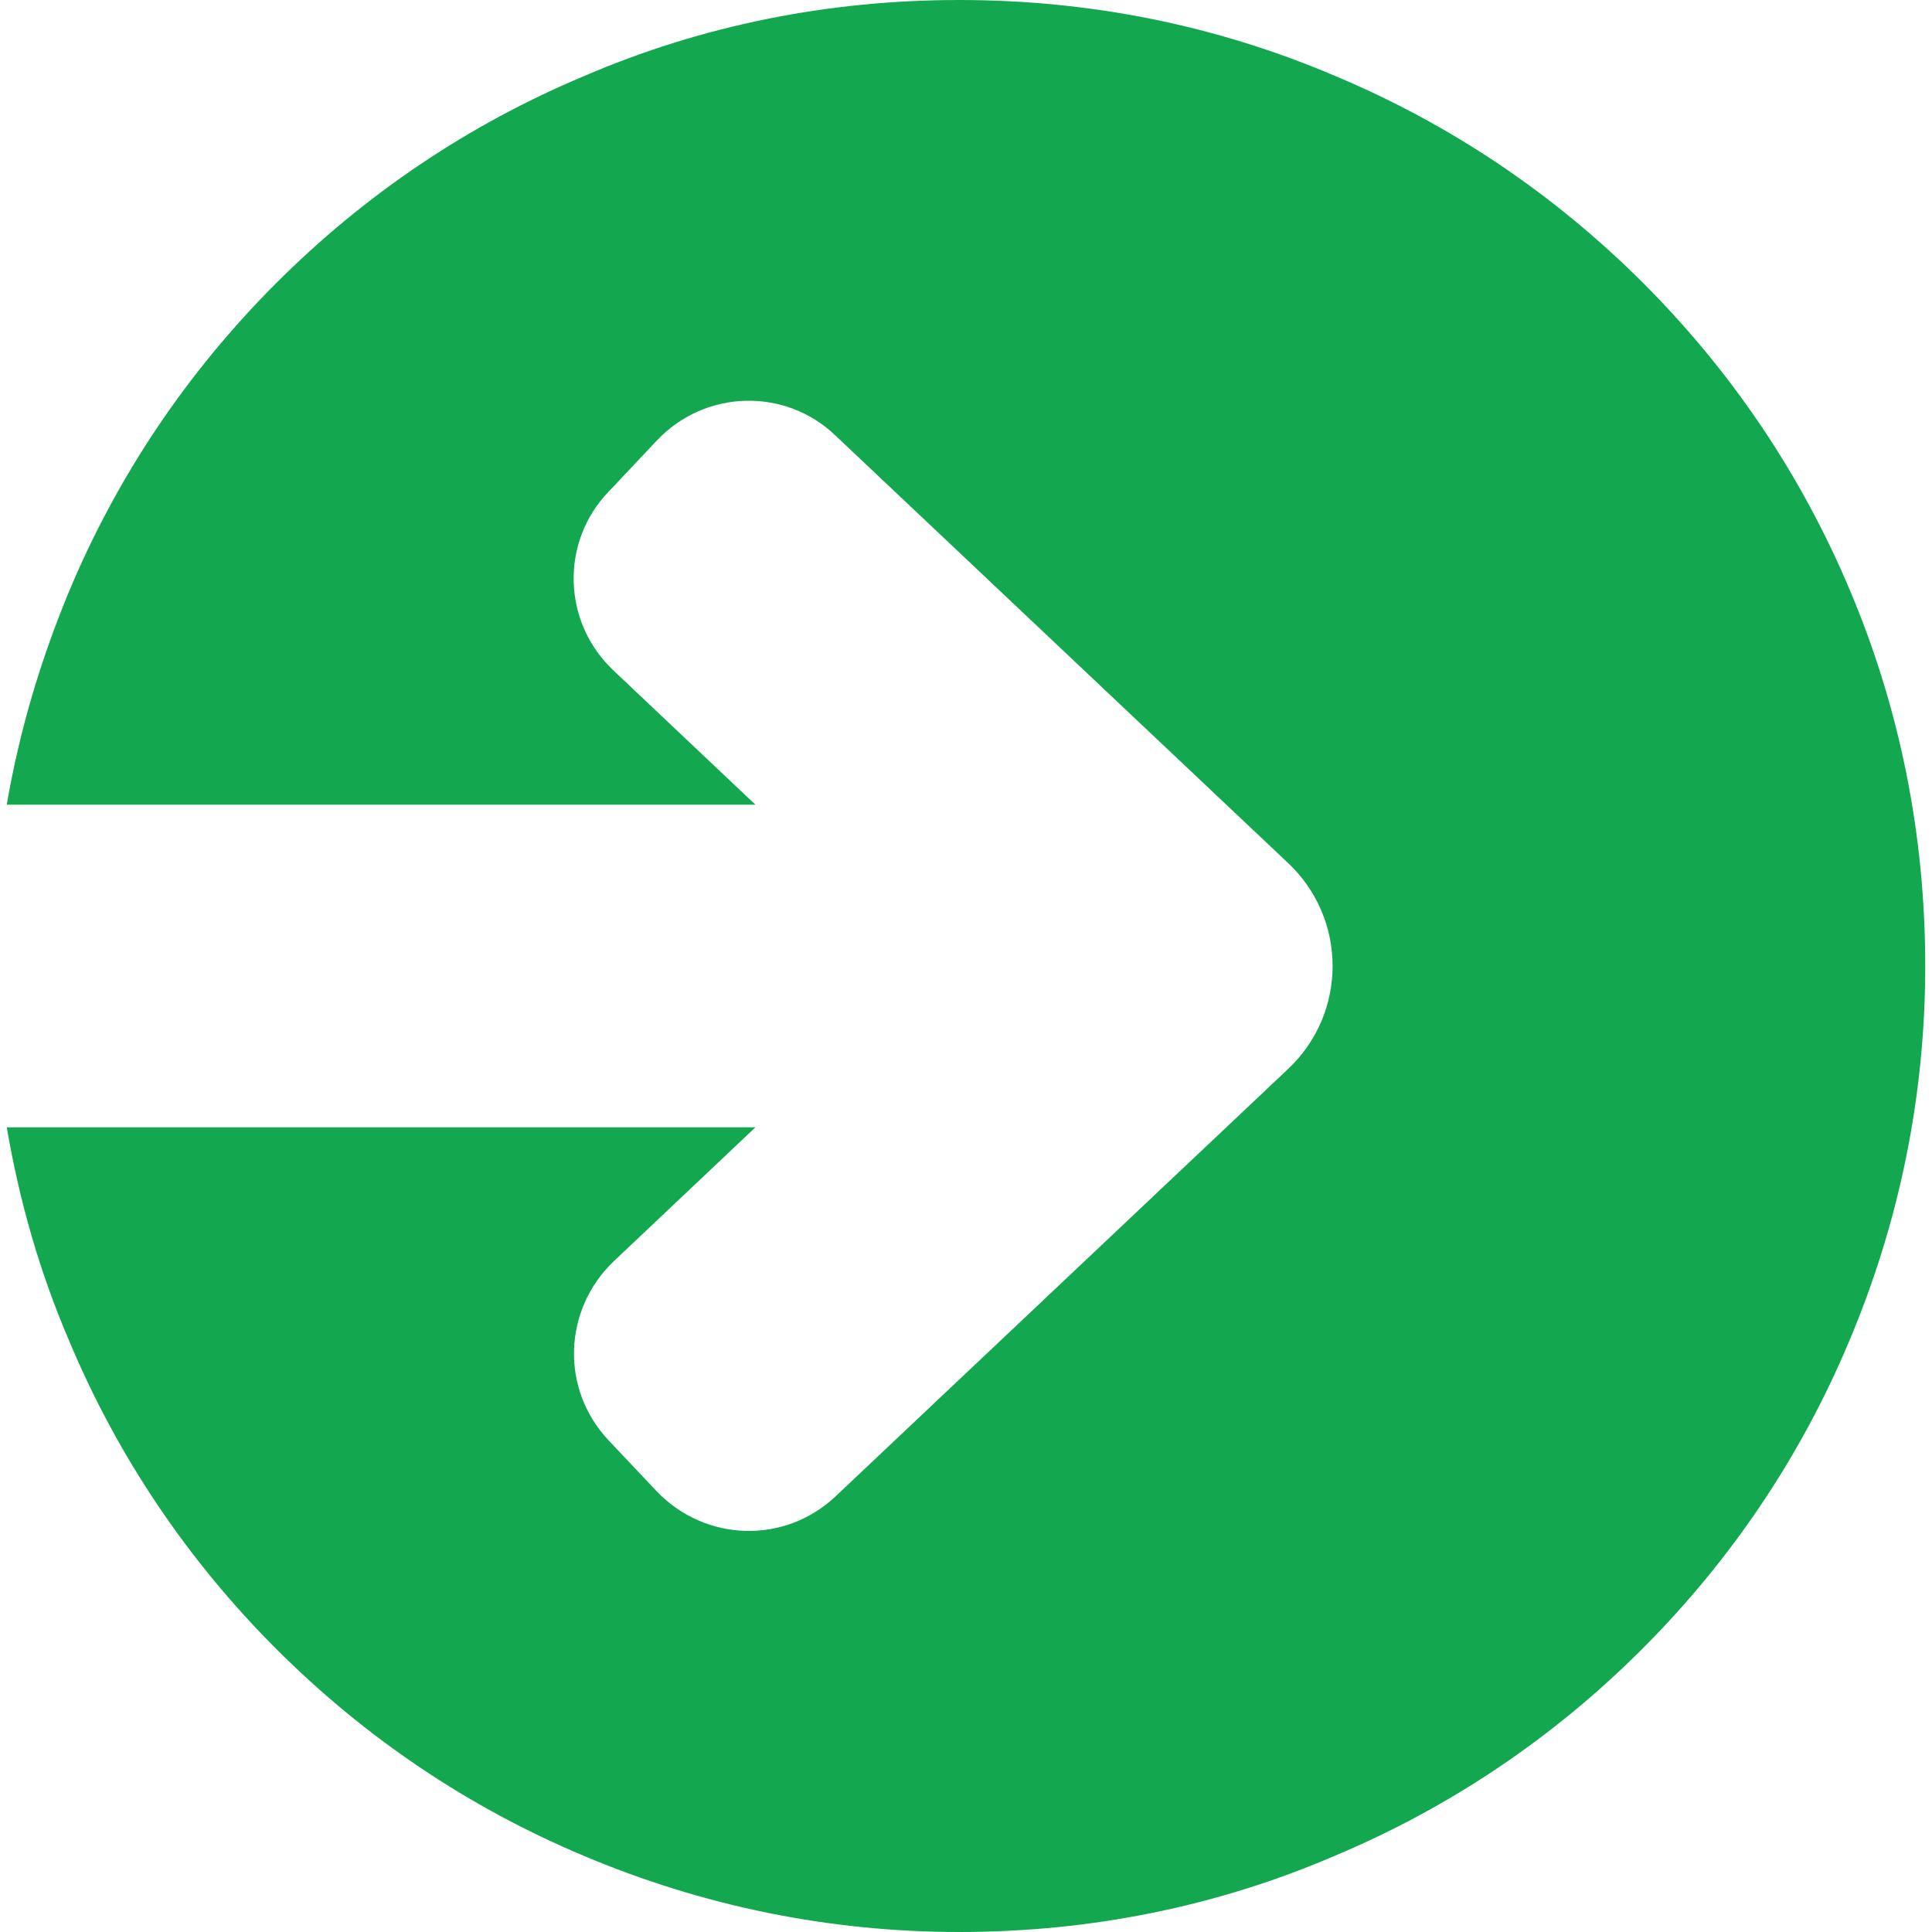
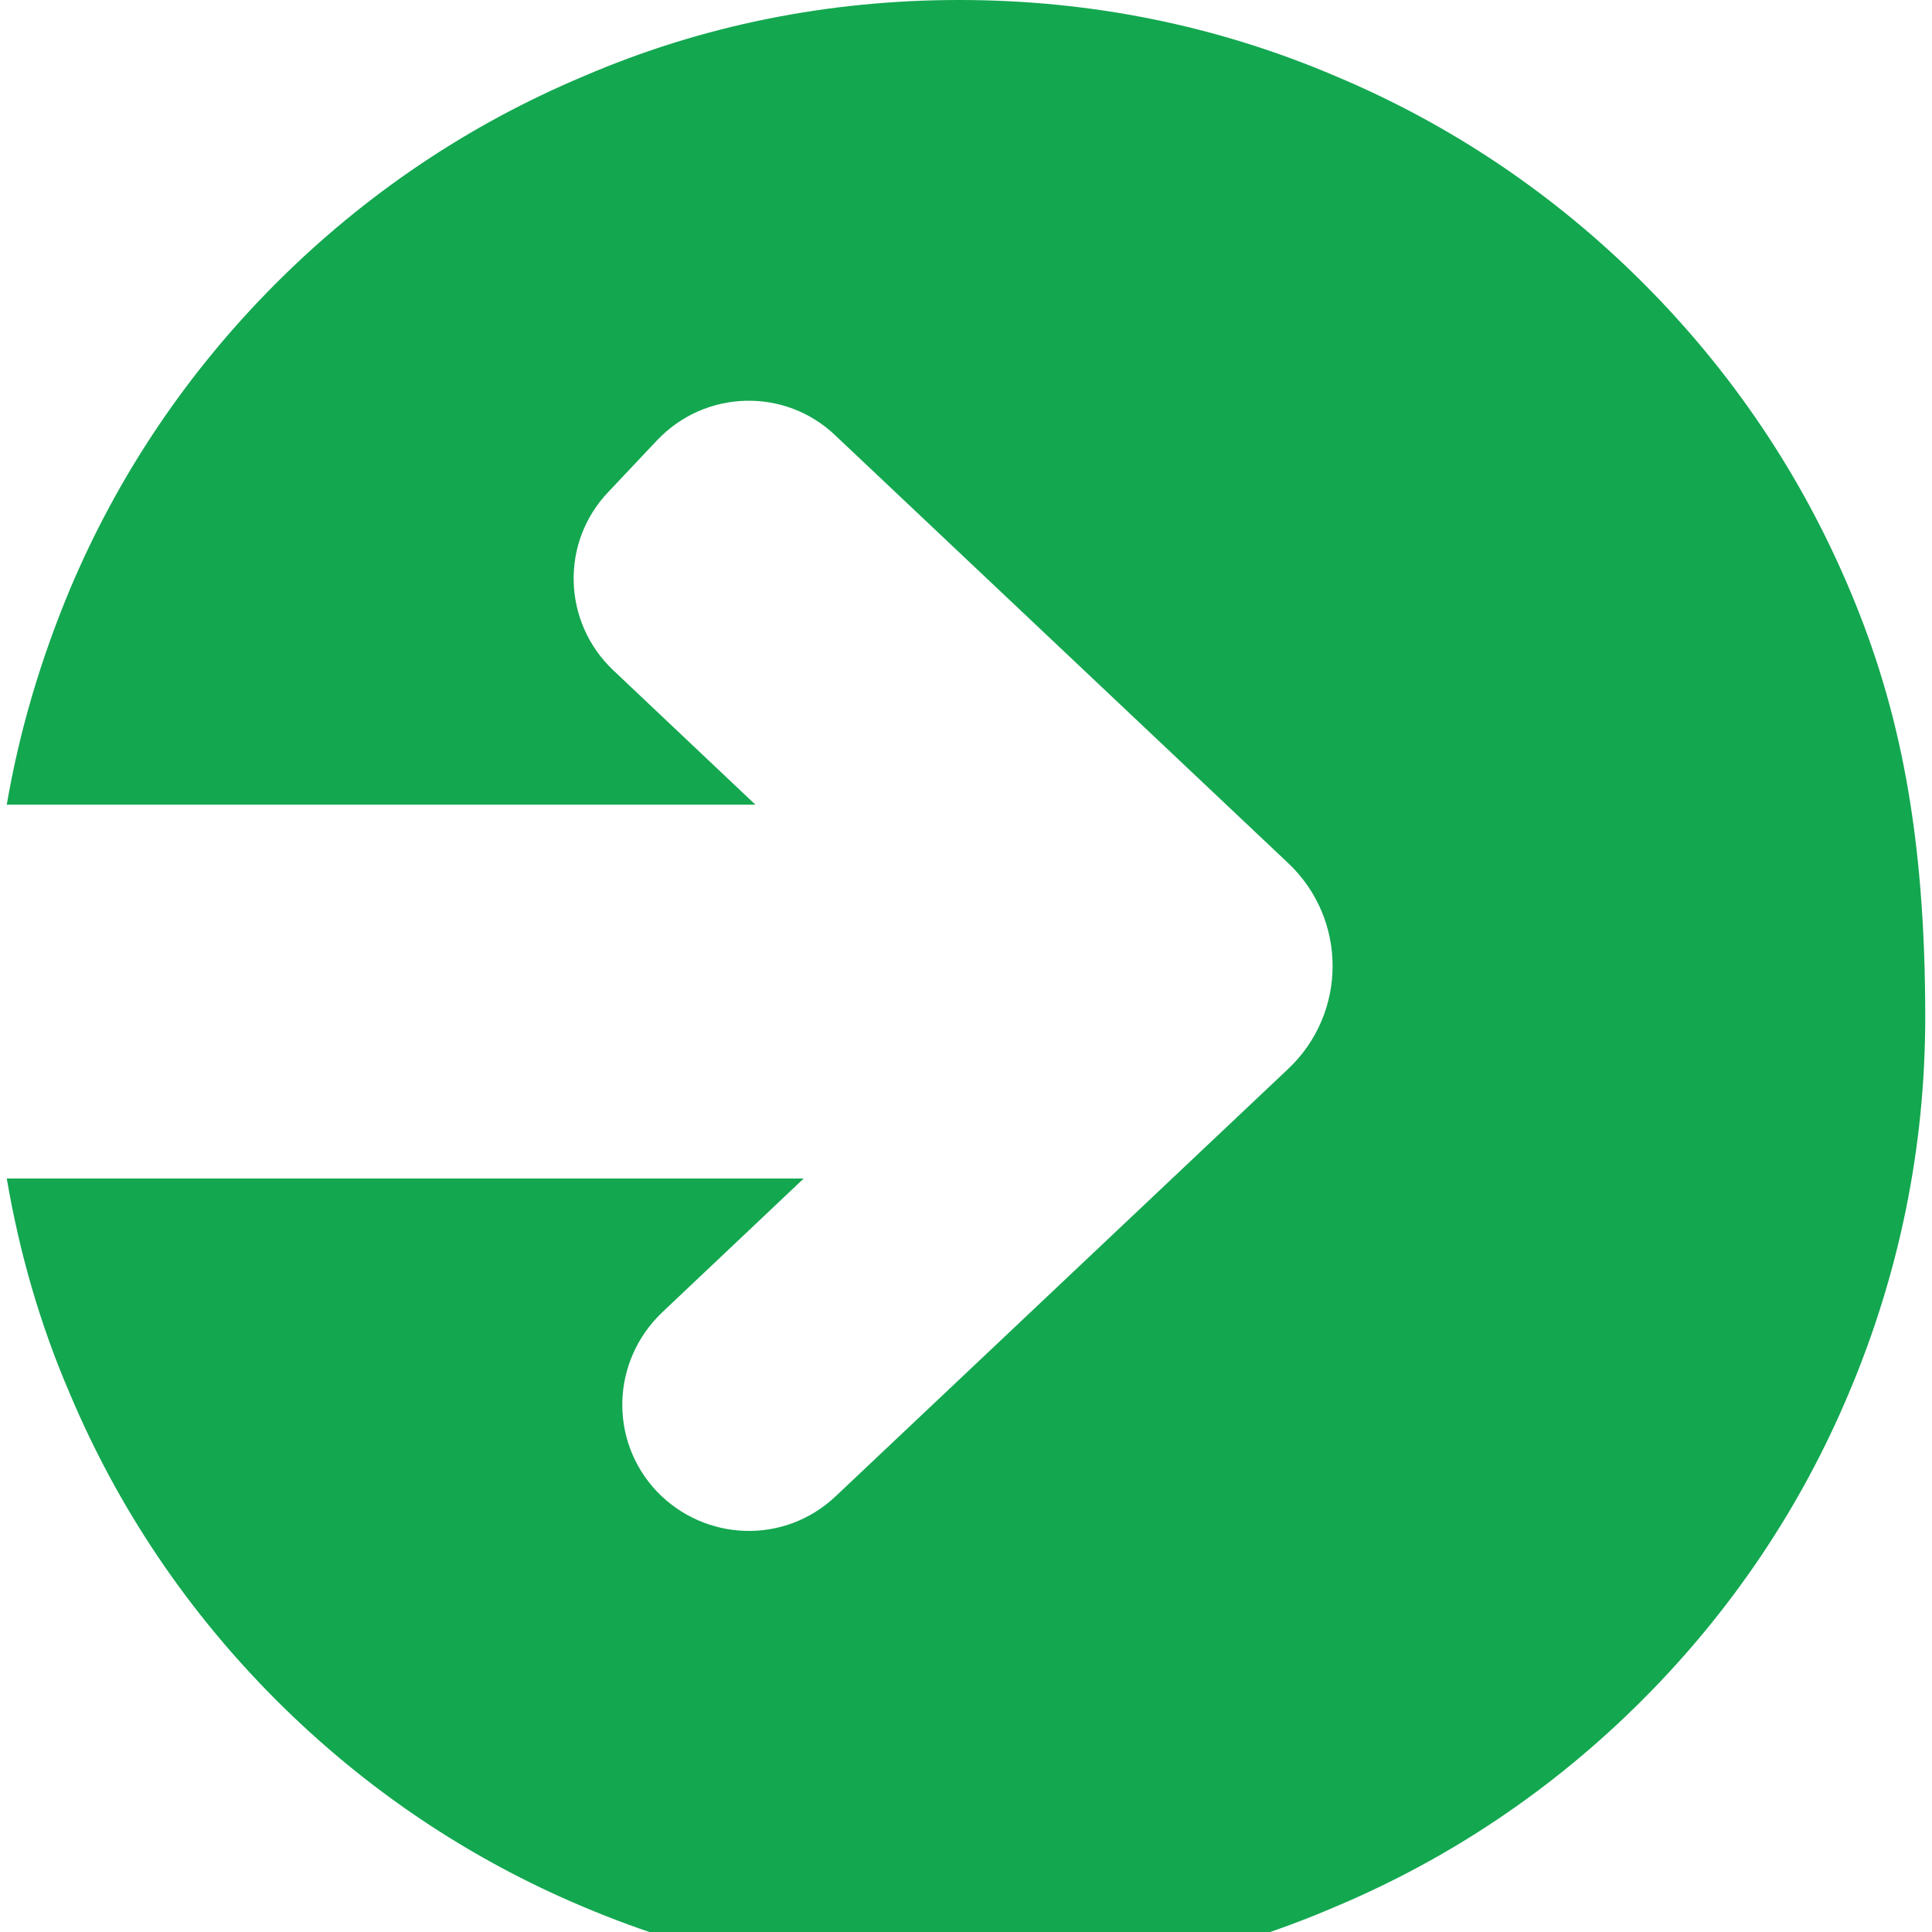
<svg xmlns="http://www.w3.org/2000/svg" version="1.1" x="0px" y="0px" viewBox="0 0 200 200" style="enable-background:new 0 0 200 200;" xml:space="preserve">
  <style type="text/css">
	._x005B_Por_x0020_defecto_x005D_{fill:#FFFFFF;stroke:#211915;stroke-miterlimit:10;}
	.Sombra_x0020_paralela{fill:none;}
	.Esquinas_x0020_redondeadas_x0020_2_x0020_pt_x002E_{fill:#FFFFFF;stroke:#211915;stroke-miterlimit:10;}
	.Reflejo_x0020_vivo_x0020_X{fill:none;}
	.Bisel_x0020_suave{fill:url(#SVGID_1_);}
	.Atardecer{fill:#FFFFFF;}
	.Follaje_GS{fill:#F8E000;}
	.Pompadour_GS{fill-rule:evenodd;clip-rule:evenodd;fill:#80AFDD;}
	.st0{fill:#522583;}
	.st1{fill:#13A750;}
	.st2{fill:#FFFFFF;}
	.st3{clip-path:url(#SVGID_00000027590135974022797970000010234750638859174054_);}
	.st4{fill:none;stroke:#C74831;stroke-width:11;stroke-linejoin:round;stroke-miterlimit:10;}
	.st5{clip-path:url(#SVGID_00000165223901531630995950000013130678670391202466_);fill:#522583;}
	.st6{fill:#97177A;}
	.st7{clip-path:url(#SVGID_00000093896549788396108710000007058927003237171863_);fill:#522583;}
	.st8{fill:#020203;}
	.st9{fill:#512680;}
	.st10{fill:none;stroke:#020203;stroke-width:16;stroke-miterlimit:10;}
	.st11{fill:none;stroke:#FFFFFF;stroke-width:16;stroke-miterlimit:10;}
	.st12{fill:#522681;}
	.st13{fill:#76227C;}
	.st14{fill-rule:evenodd;clip-rule:evenodd;fill:#13A750;}
</style>
  <linearGradient id="SVGID_1_" gradientUnits="userSpaceOnUse" x1="-4550.607" y1="-3303.245" x2="-4549.9" y2="-3302.538">
    <stop offset="0" style="stop-color:#E8E9EC" />
    <stop offset="0.183" style="stop-color:#E3E4E7" />
    <stop offset="0.37" style="stop-color:#D4D4D7" />
    <stop offset="0.559" style="stop-color:#BCBCBE" />
    <stop offset="0.75" style="stop-color:#9C9C9E" />
    <stop offset="0.941" style="stop-color:#777979" />
    <stop offset="1" style="stop-color:#6A6D6D" />
  </linearGradient>
  <g id="Isolation_Mode">
</g>
  <g id="Layer_1">
</g>
  <g id="Layer_2">
</g>
  <g id="Layer_3">
</g>
  <g id="Capa_1">
    <g>
-       <path class="st1" d="M191.5,61.1c-5-11.9-12.2-22.6-21.4-31.8c-9.2-9.2-19.9-16.4-31.8-21.4C125.9,2.6,112.8,0,99.3,0    C85.8,0,72.7,2.6,60.4,7.9c-11.9,5-22.6,12.2-31.8,21.4c-9.2,9.2-16.4,19.9-21.4,31.8c-3,7.2-5.2,14.6-6.5,22.2h8h69.5L63.5,69.4    c-5.3-5-5.5-13.3-0.5-18.5l5-5.3c5-5.3,13.3-5.5,18.5-0.5l46.8,44.2c6.2,5.8,6.2,15.6,0,21.4l-46.8,44.2c-5.3,5-13.5,4.7-18.5-0.5    l-5-5.3c-5-5.3-4.7-13.5,0.5-18.5l14.7-13.9H8.7h-8c1.3,7.6,3.4,15,6.5,22.2c5,11.9,12.2,22.6,21.4,31.8    c9.2,9.2,19.9,16.4,31.8,21.4c12.3,5.2,25.4,7.9,38.9,7.9c13.5,0,26.6-2.6,38.9-7.9c11.9-5,22.6-12.2,31.8-21.4    c9.2-9.2,16.4-19.9,21.4-31.8c5.2-12.3,7.9-25.4,7.9-38.9C199.3,86.5,196.7,73.4,191.5,61.1" />
+       <path class="st1" d="M191.5,61.1c-5-11.9-12.2-22.6-21.4-31.8c-9.2-9.2-19.9-16.4-31.8-21.4C125.9,2.6,112.8,0,99.3,0    C85.8,0,72.7,2.6,60.4,7.9c-11.9,5-22.6,12.2-31.8,21.4c-9.2,9.2-16.4,19.9-21.4,31.8c-3,7.2-5.2,14.6-6.5,22.2h8h69.5L63.5,69.4    c-5.3-5-5.5-13.3-0.5-18.5l5-5.3c5-5.3,13.3-5.5,18.5-0.5l46.8,44.2c6.2,5.8,6.2,15.6,0,21.4l-46.8,44.2c-5.3,5-13.5,4.7-18.5-0.5    c-5-5.3-4.7-13.5,0.5-18.5l14.7-13.9H8.7h-8c1.3,7.6,3.4,15,6.5,22.2c5,11.9,12.2,22.6,21.4,31.8    c9.2,9.2,19.9,16.4,31.8,21.4c12.3,5.2,25.4,7.9,38.9,7.9c13.5,0,26.6-2.6,38.9-7.9c11.9-5,22.6-12.2,31.8-21.4    c9.2-9.2,16.4-19.9,21.4-31.8c5.2-12.3,7.9-25.4,7.9-38.9C199.3,86.5,196.7,73.4,191.5,61.1" />
    </g>
  </g>
</svg>